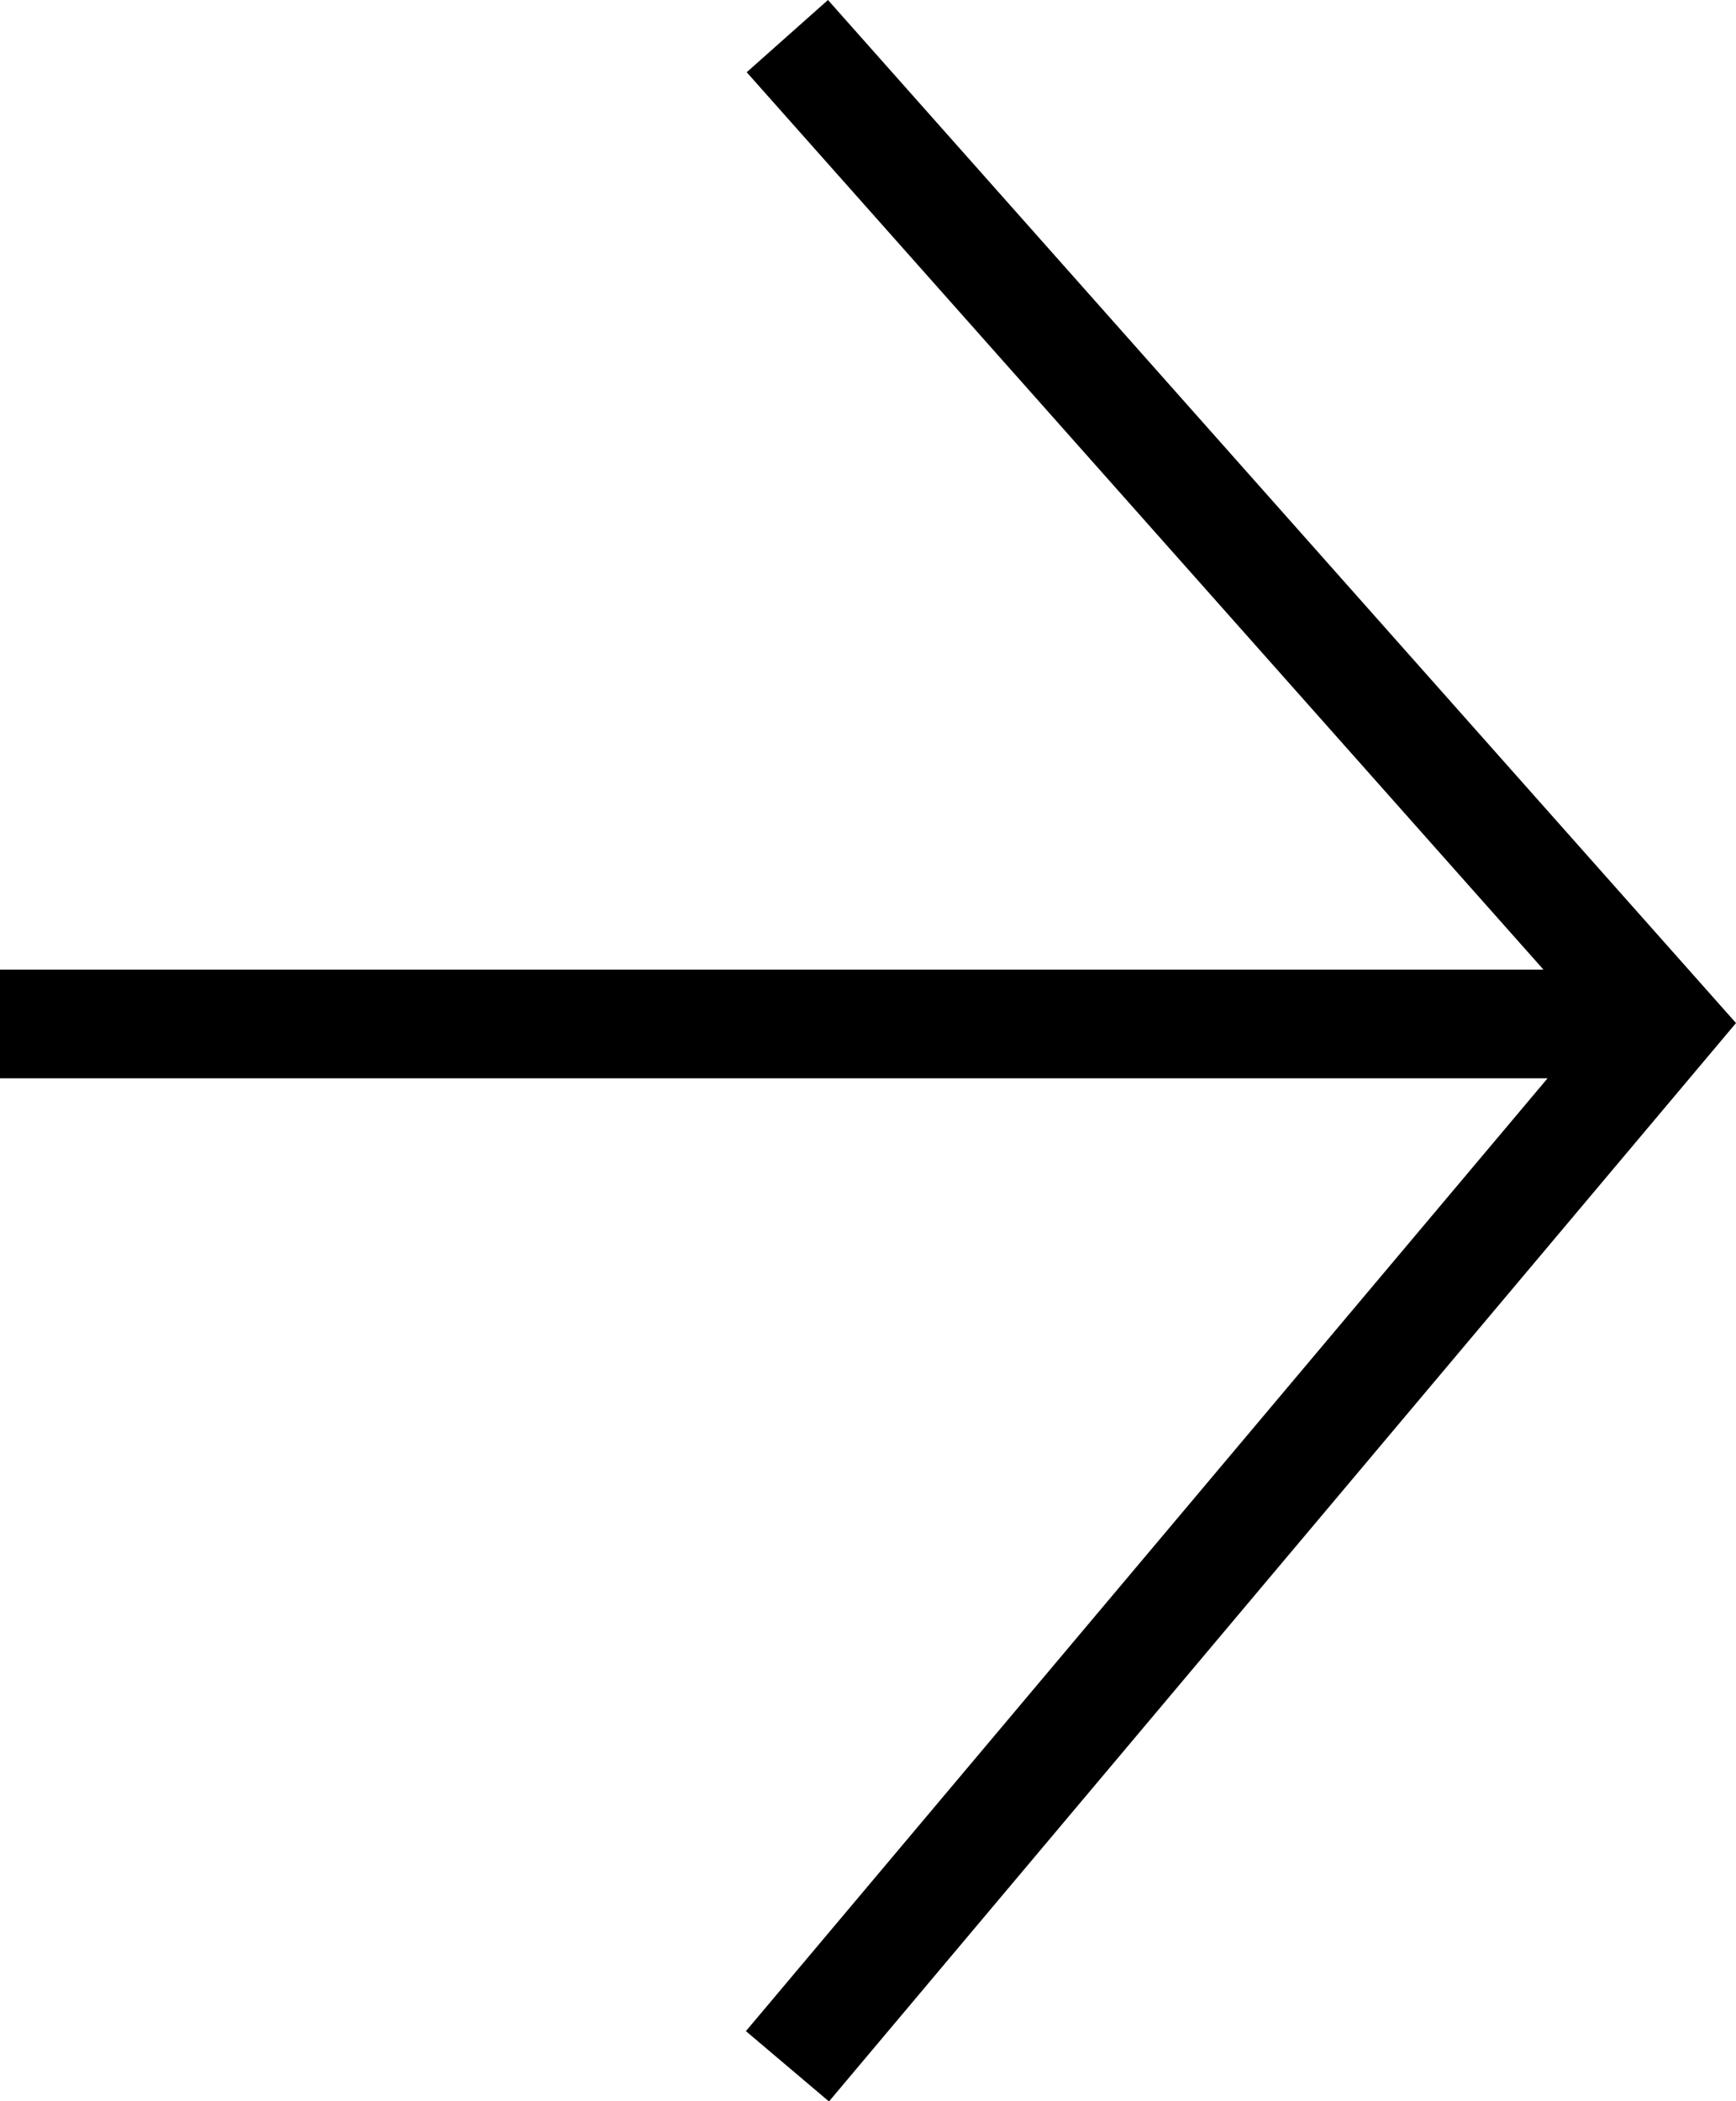
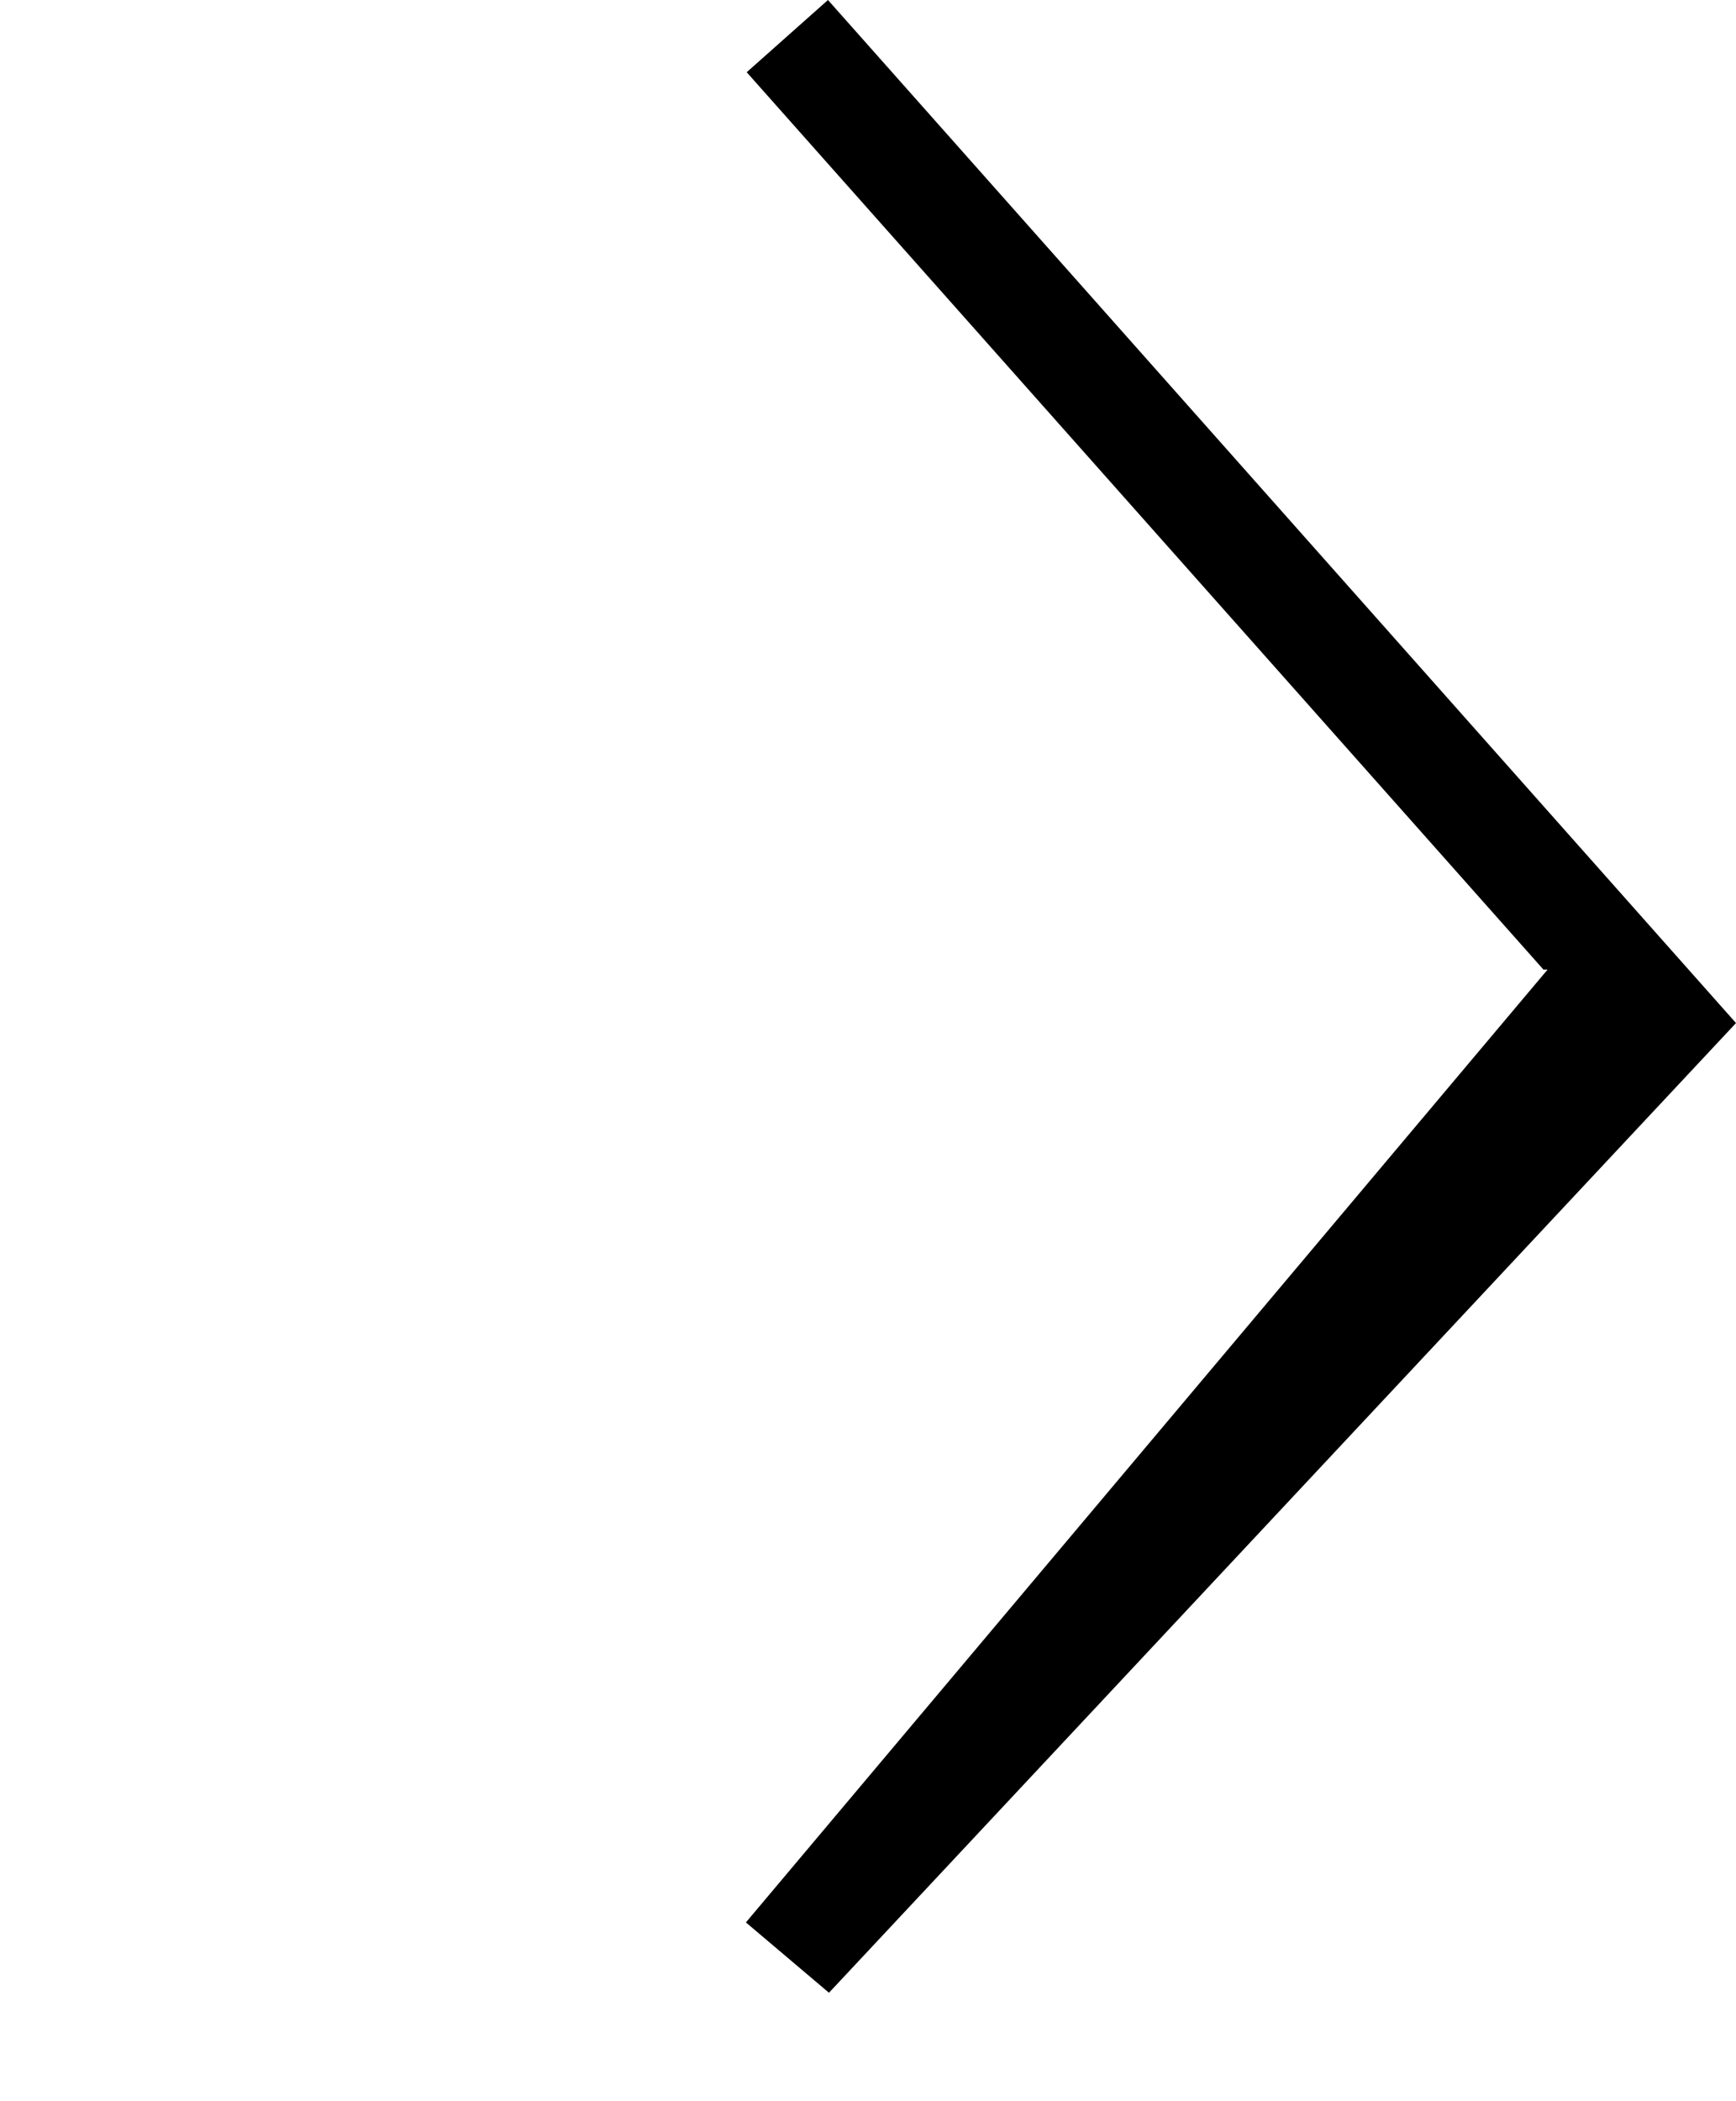
<svg xmlns="http://www.w3.org/2000/svg" width="17.283" height="20.915" viewBox="0 0 17.283 20.915">
  <g id="Group_279" data-name="Group 279" transform="translate(0)">
-     <path id="Path_813" data-name="Path 813" d="M-10773.717-1505.818l-9.04-10.183-.809.719,7.932,8.932H-10791v1.082h15.407l-7.981,9.484.827.7Z" transform="translate(10791 1516.001)" />
+     <path id="Path_813" data-name="Path 813" d="M-10773.717-1505.818l-9.04-10.183-.809.719,7.932,8.932H-10791h15.407l-7.981,9.484.827.7Z" transform="translate(10791 1516.001)" />
  </g>
</svg>